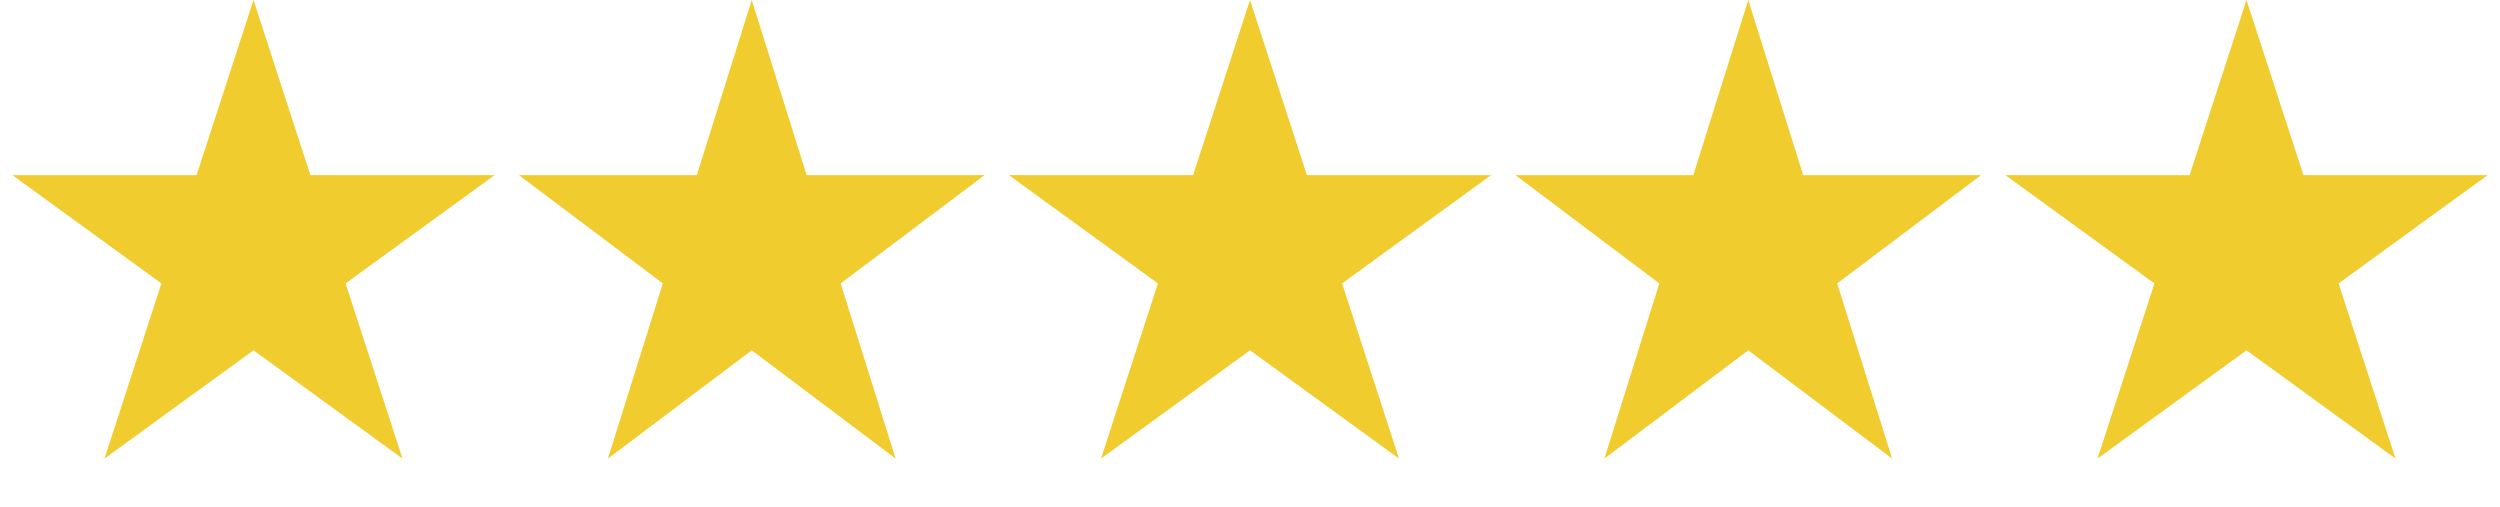
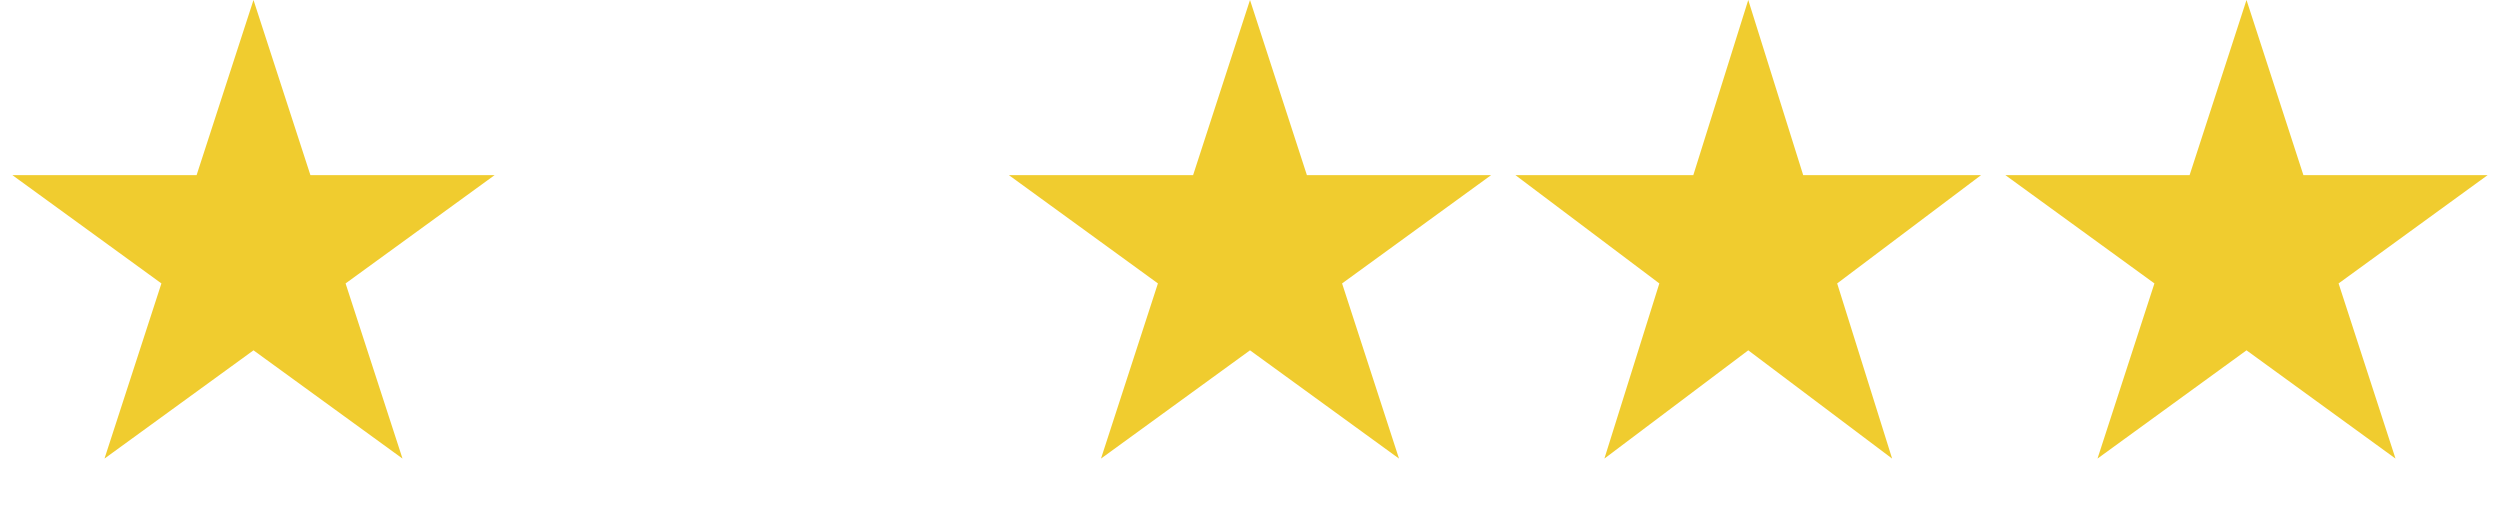
<svg xmlns="http://www.w3.org/2000/svg" width="143" height="29" viewBox="0 0 143 29" fill="none">
  <path d="M14.5 0L17.756 10.019L28.29 10.019L19.767 16.212L23.023 26.231L14.5 20.038L5.977 26.231L9.233 16.212L0.71 10.019L11.245 10.019L14.5 0Z" fill="#F0CC2F" />
-   <path d="M43 0L46.143 10.019L56.315 10.019L48.086 16.212L51.229 26.231L43 20.038L34.771 26.231L37.914 16.212L29.685 10.019L39.857 10.019L43 0Z" fill="#F0CC2F" />
  <path d="M71.5 0L74.755 10.019L85.29 10.019L76.767 16.212L80.023 26.231L71.5 20.038L62.977 26.231L66.233 16.212L57.71 10.019L68.245 10.019L71.5 0Z" fill="#F0CC2F" />
  <path d="M100 0L103.143 10.019L113.315 10.019L105.086 16.212L108.229 26.231L100 20.038L91.771 26.231L94.914 16.212L86.685 10.019L96.857 10.019L100 0Z" fill="#F0CC2F" />
  <path d="M128.5 0L131.755 10.019L142.29 10.019L133.767 16.212L137.023 26.231L128.5 20.038L119.977 26.231L123.233 16.212L114.71 10.019L125.245 10.019L128.5 0Z" fill="#F0CC2F" />
</svg>